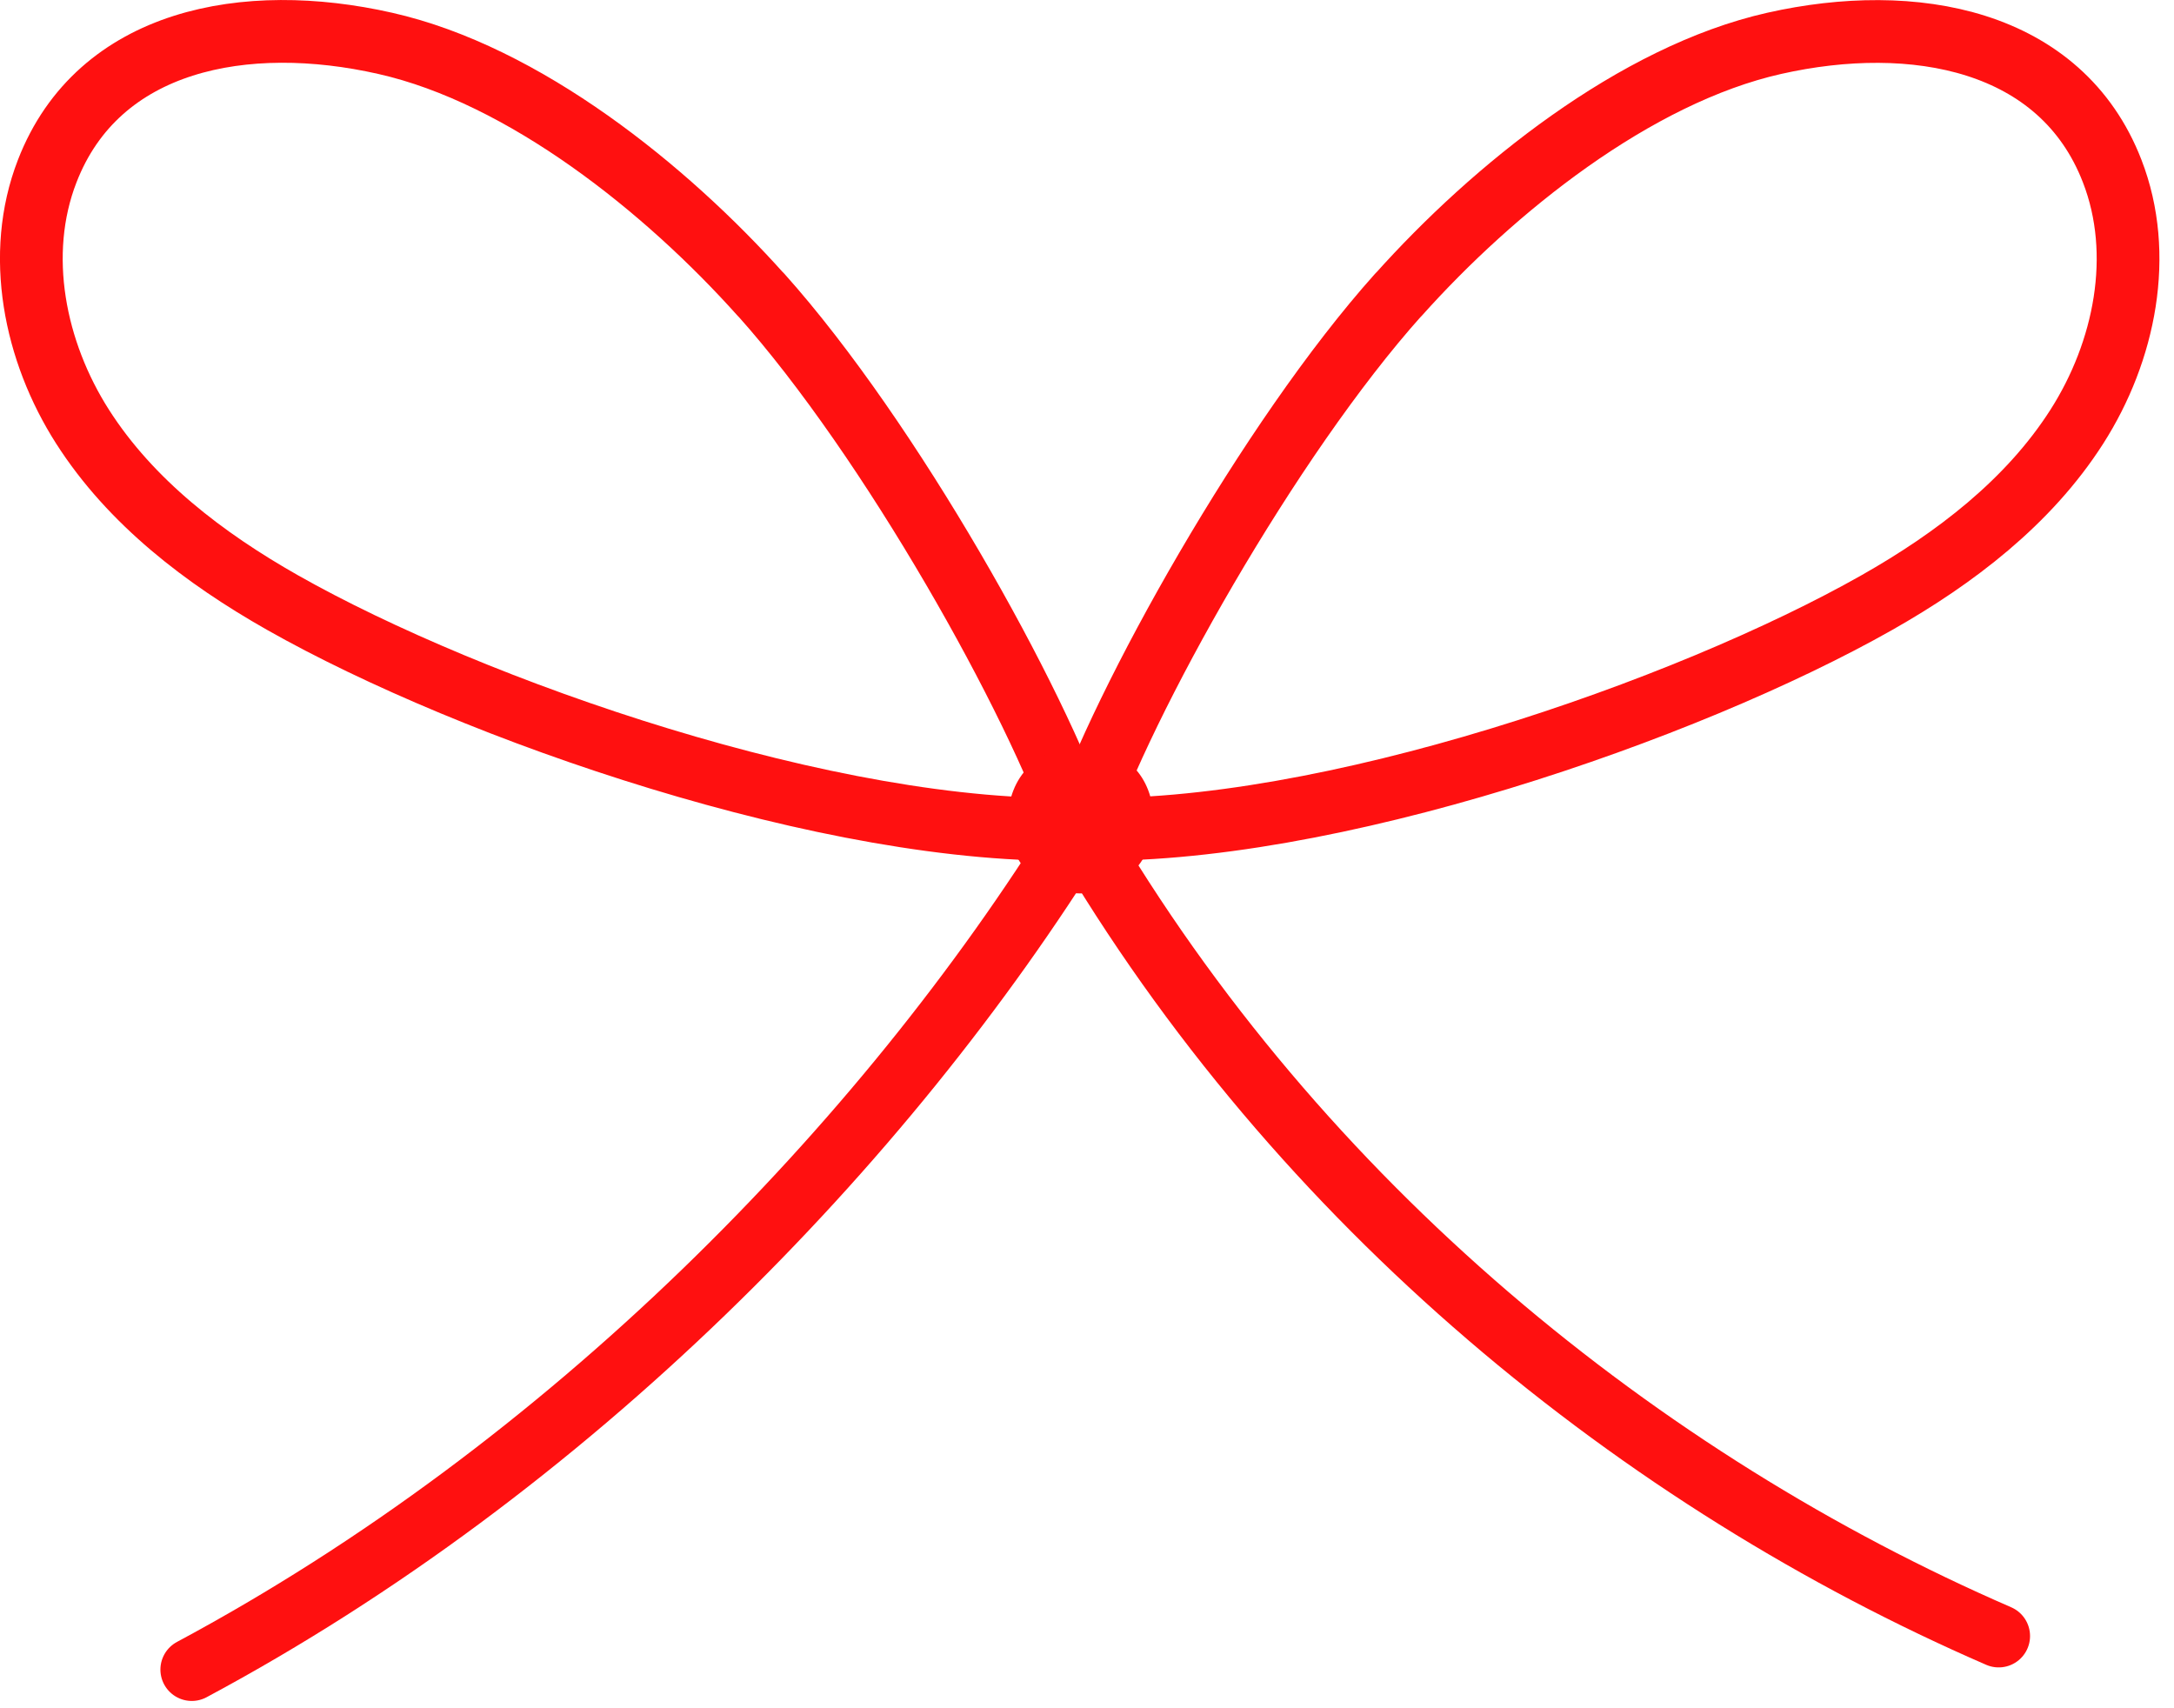
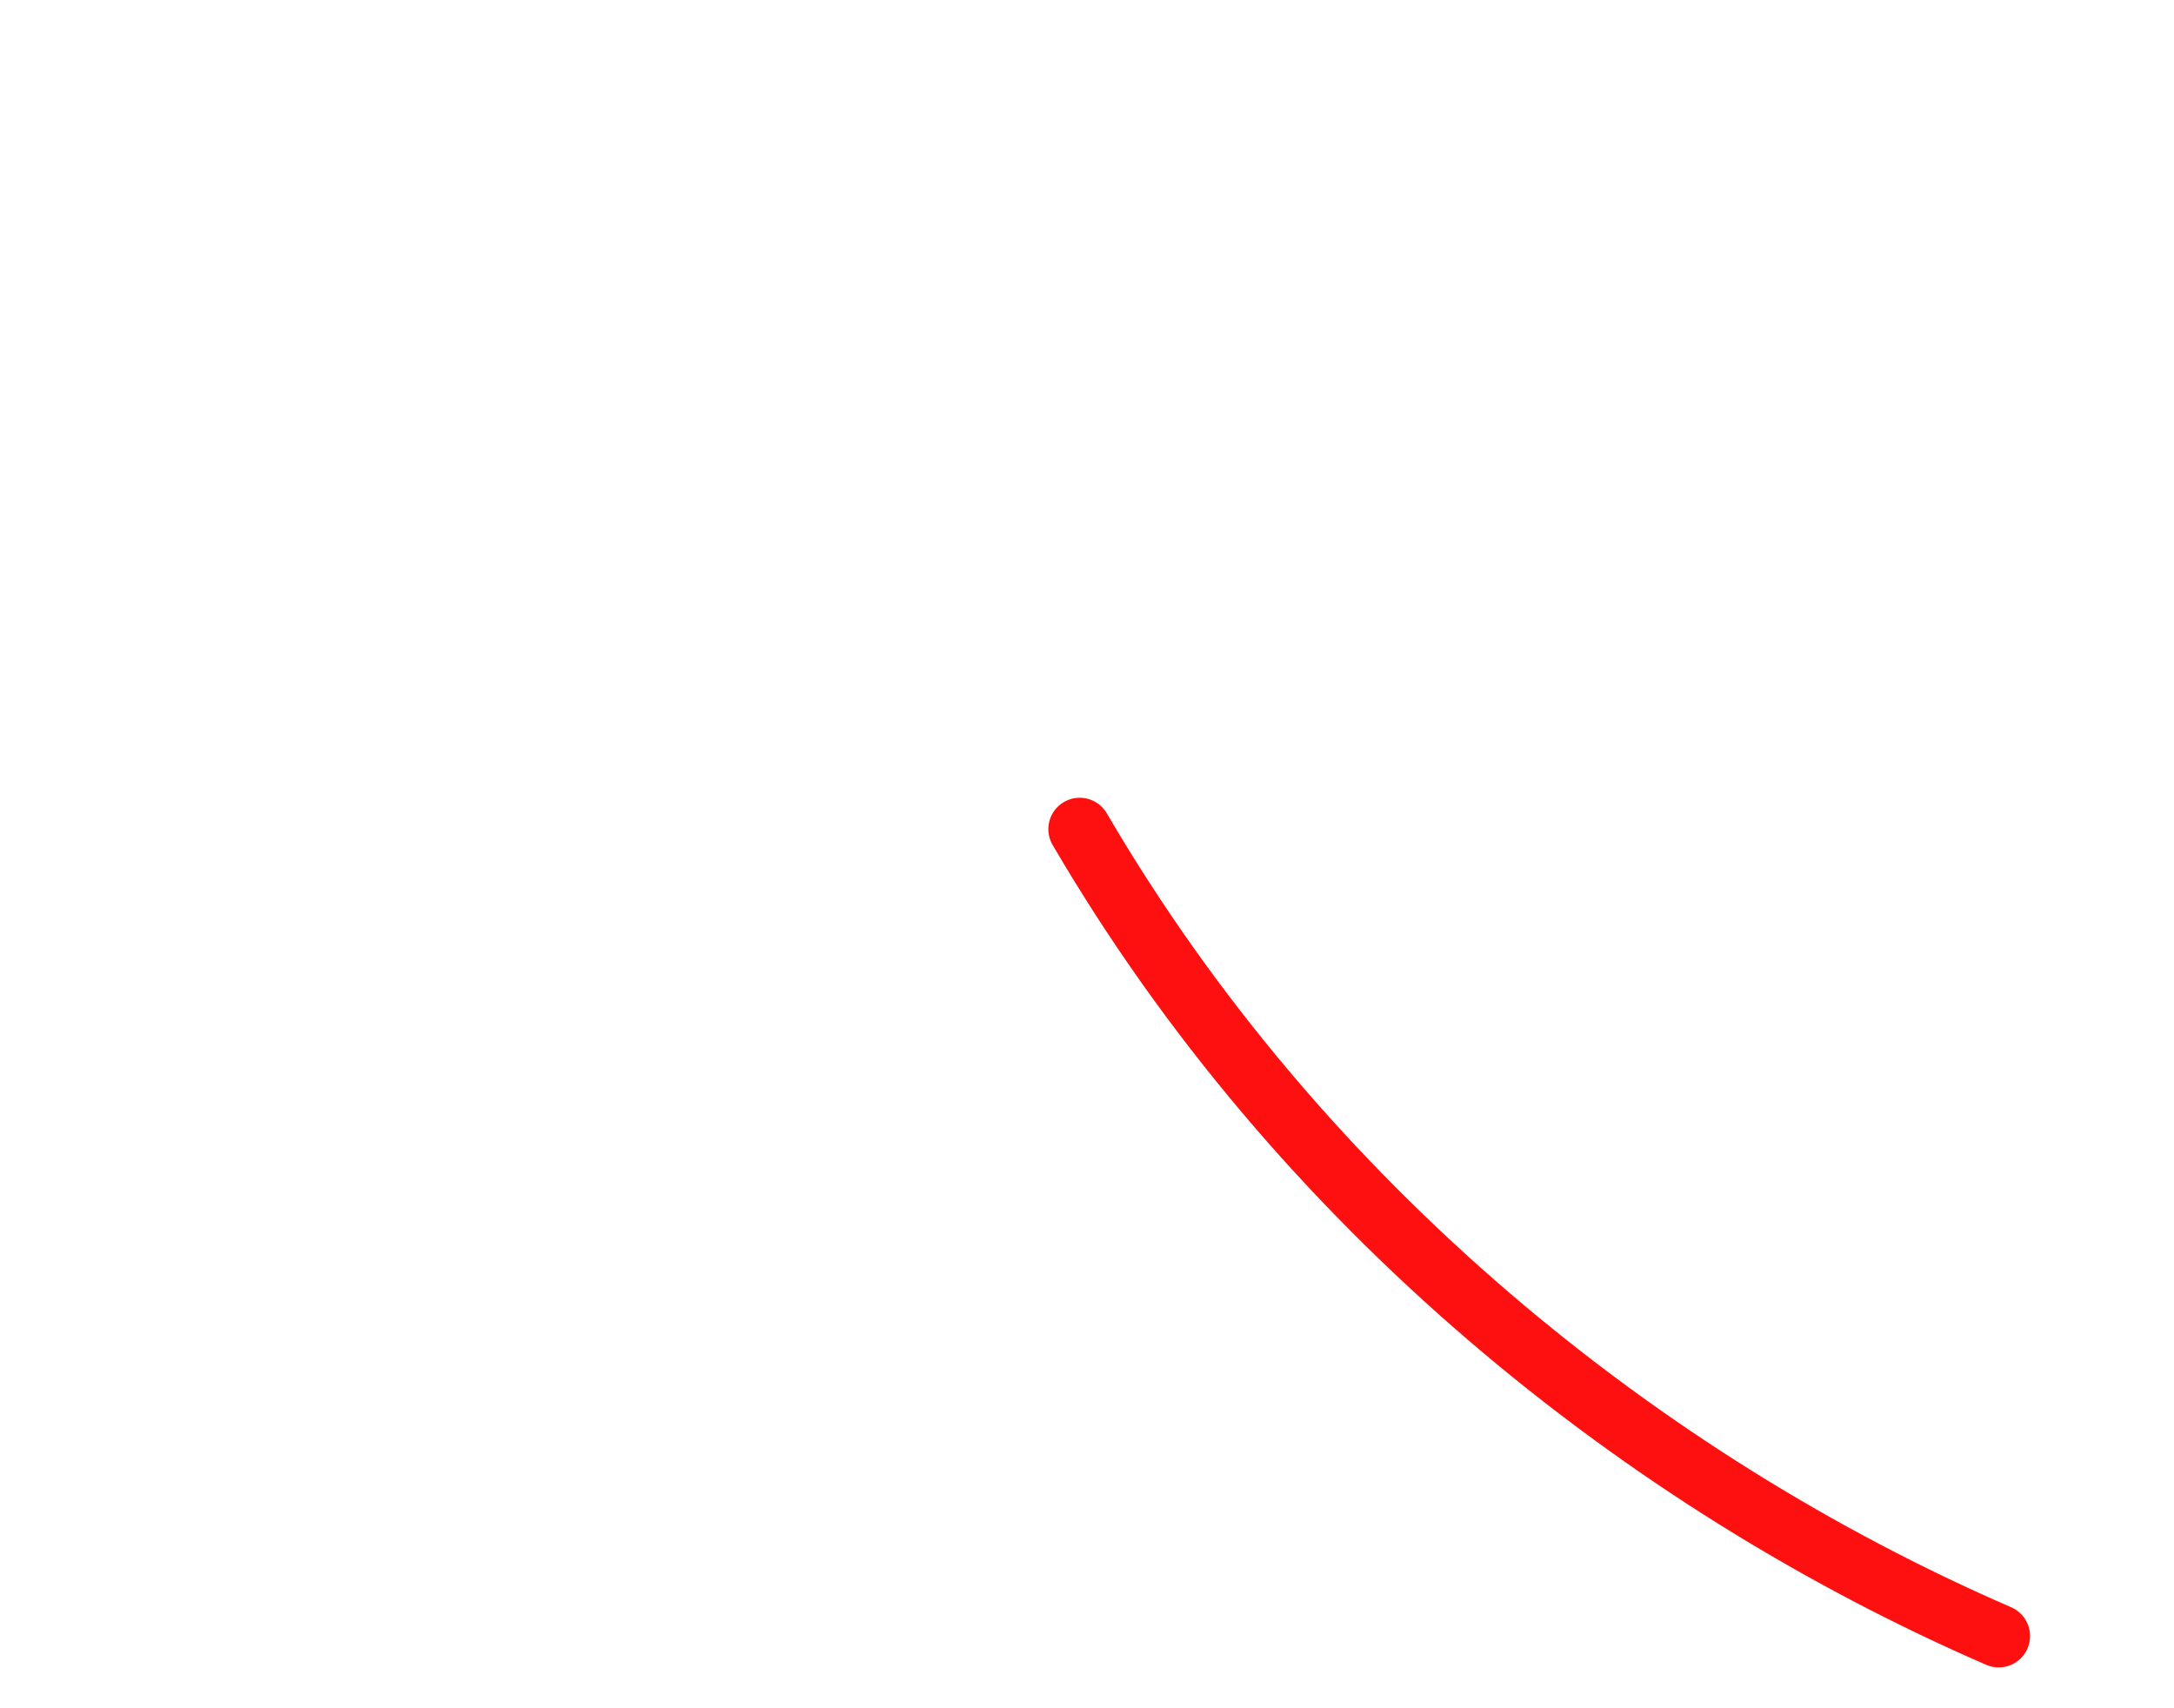
<svg xmlns="http://www.w3.org/2000/svg" width="140" height="110" viewBox="0 0 140 110" fill="none">
  <g clip-path="url(#clip0_8003_307)">
-     <path d="M49 18.98C42.9 12.16 33.77 4.81 24.8 2.79C15.84 0.76 6.34 2.5 3.04 11.02C0.96 16.38 2.22 22.63 5.32 27.48C8.42 32.33 13.16 35.95 18.19 38.8C30.38 45.71 53.68 53.84 69.54 53.39C66.78 45.18 57.33 28.27 49.01 18.98H49Z" stroke="#FF1010" stroke-width="4.04" stroke-linecap="round" stroke-linejoin="round" />
-     <path d="M69.53 53.39C56.91 73.77 36.58 94.54 12.35 107.51" stroke="#FF1010" stroke-width="4.04" stroke-linecap="round" stroke-linejoin="round" />
-     <path d="M90.06 18.98C96.16 12.16 105.29 4.81 114.26 2.79C123.23 0.77 132.73 2.51 136.02 11.02C138.1 16.38 136.84 22.63 133.74 27.48C130.64 32.33 125.9 35.95 120.87 38.8C108.68 45.71 85.38 53.84 69.52 53.39C72.28 45.18 81.73 28.27 90.05 18.98H90.06Z" stroke="#FF1010" stroke-width="4.04" stroke-linecap="round" stroke-linejoin="round" />
    <path d="M69.53 53.39C83.72 77.67 105.78 95.4 128.71 105.35" stroke="#FF1010" stroke-width="4.04" stroke-linecap="round" stroke-linejoin="round" />
-     <path d="M69.59 48C72.43 48.09 74.27 50.01 74.28 52.8C74.29 55.59 72.14 57.51 69.55 57.53C66.95 57.51 64.9 55.59 64.91 52.8C64.92 50.01 66.87 48.09 69.6 48H69.59Z" fill="#FF1010" />
  </g>
  <defs>
    <clipPath id="clip0_8003_307">
      <rect width="139.06" height="109.53" fill="white" />
    </clipPath>
  </defs>
</svg>